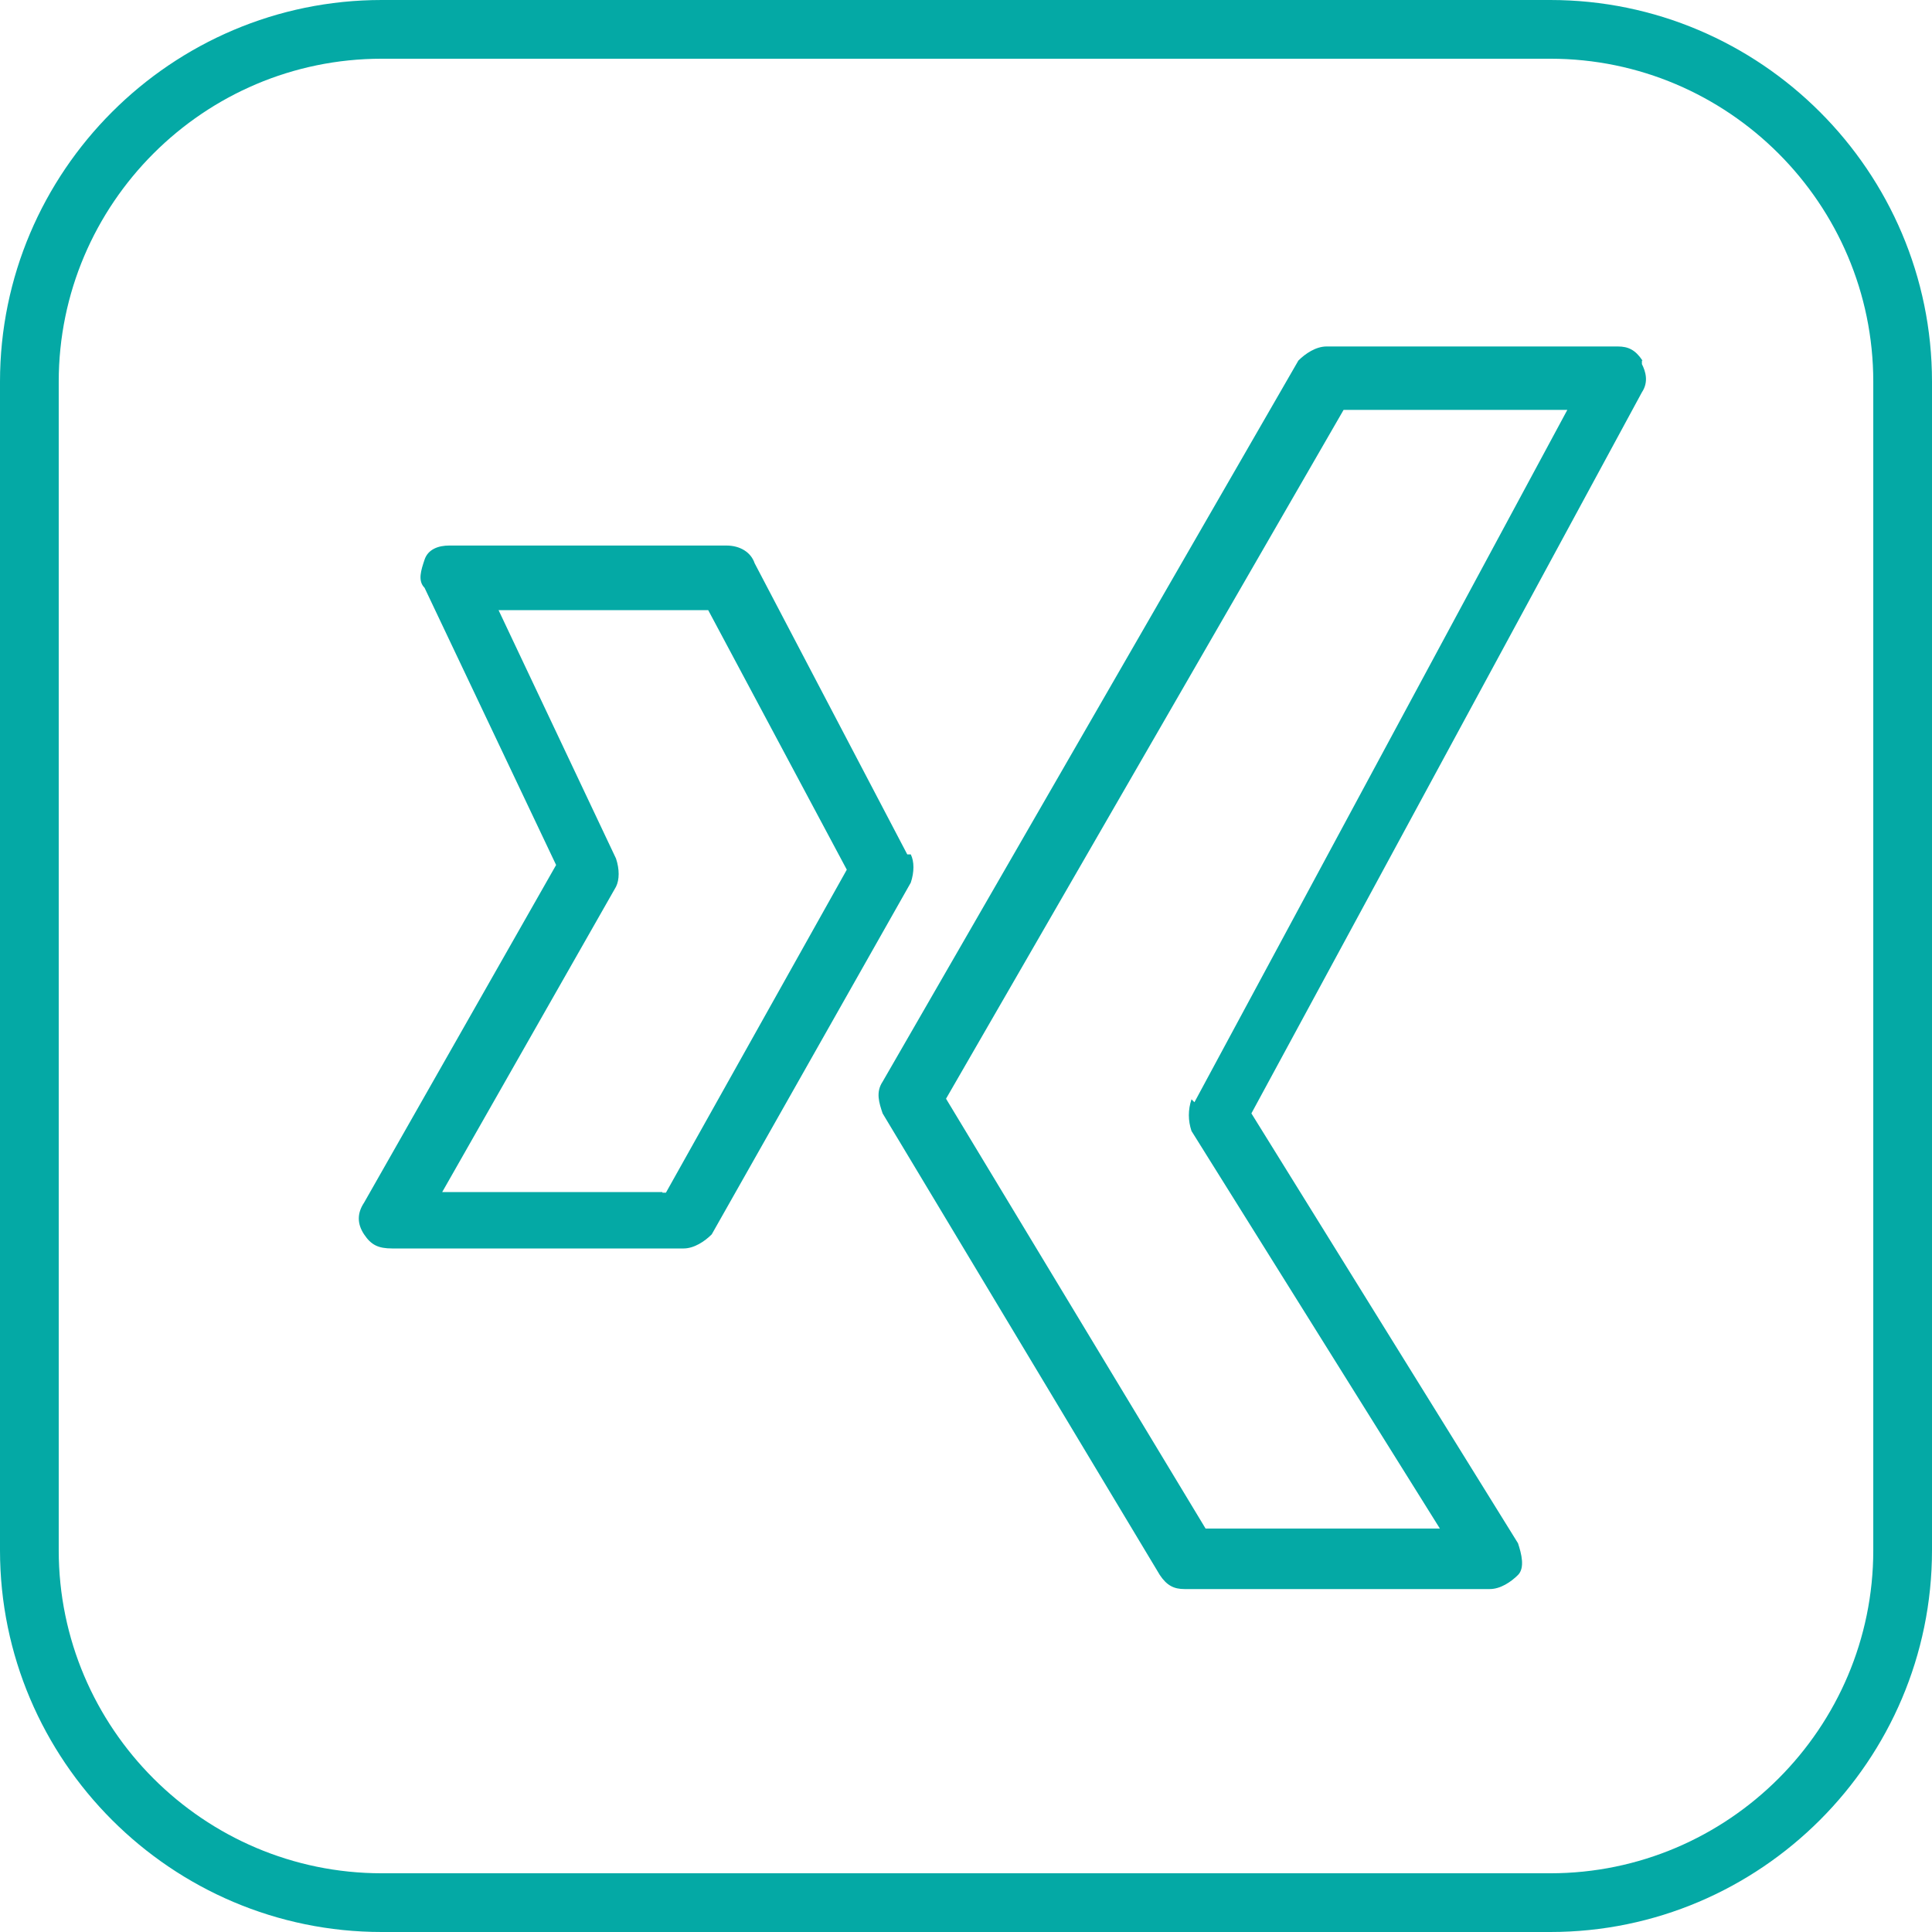
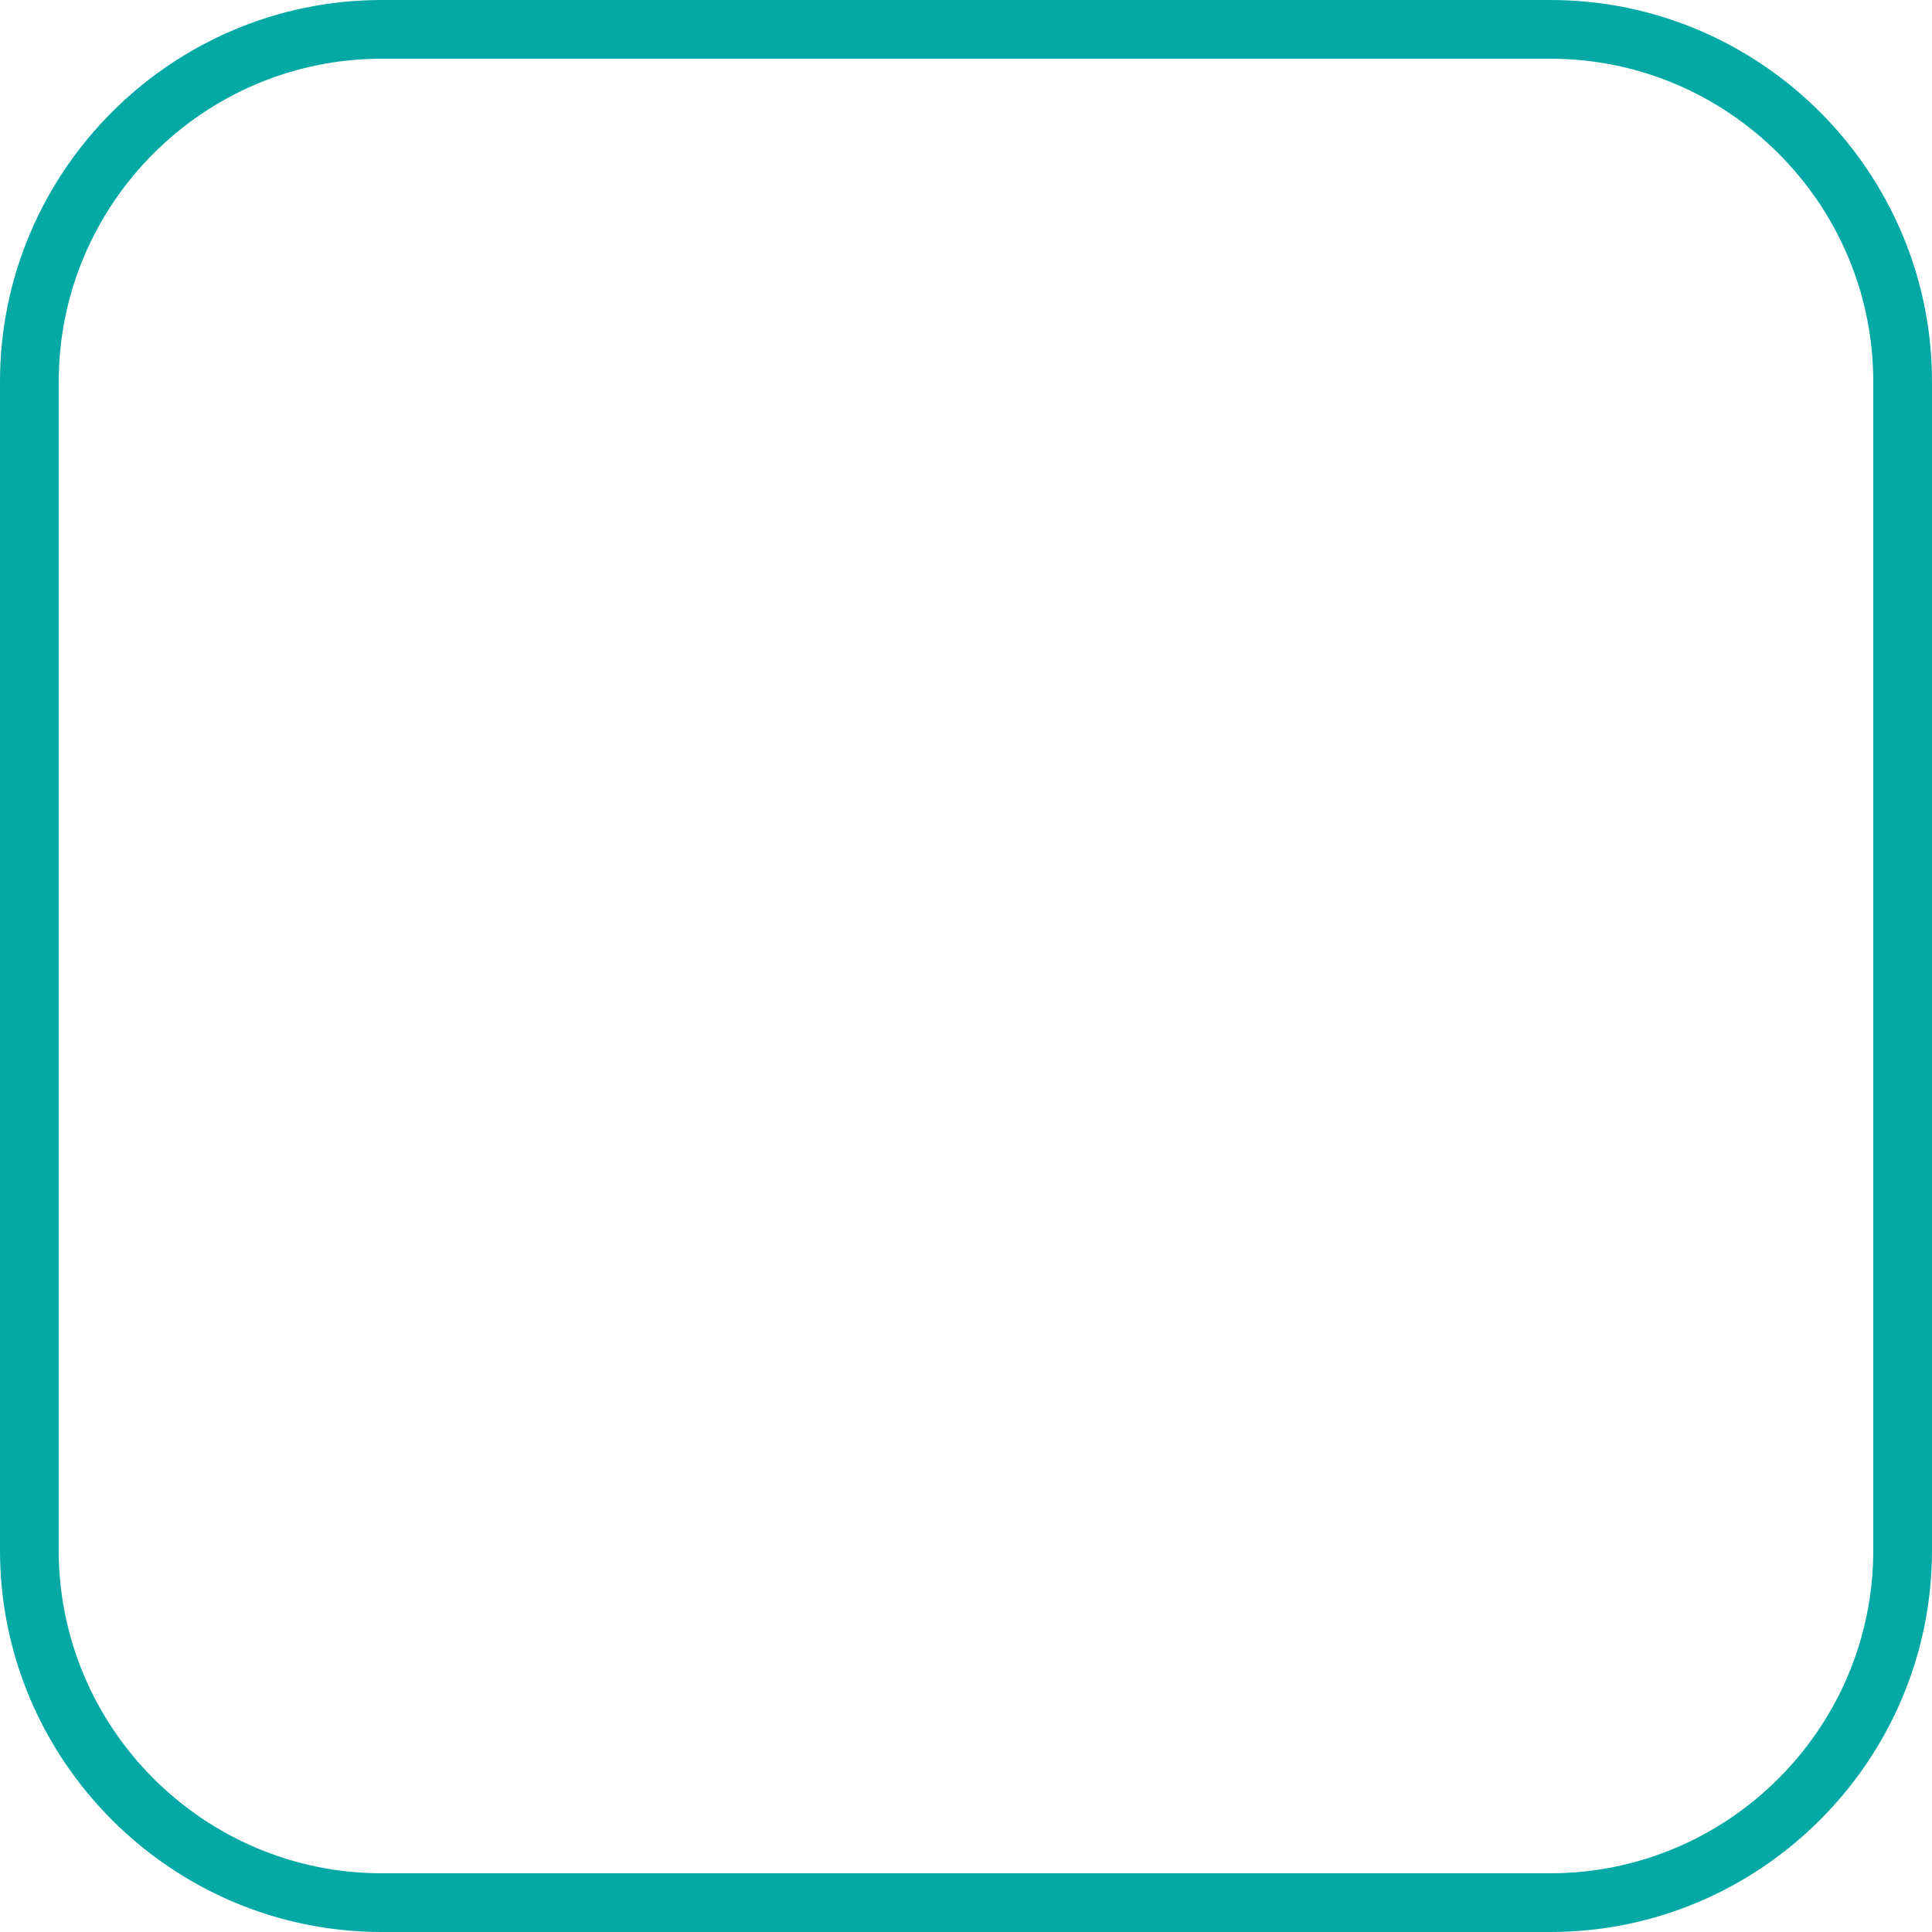
<svg xmlns="http://www.w3.org/2000/svg" id="Ebene_2" data-name="Ebene 2" viewBox="0 0 32.9 32.9">
  <defs>
    <style>
      .cls-1 {
        fill: #04a9a5;
      }
    </style>
  </defs>
  <g id="Layer_1" data-name="Layer 1">
    <g>
      <path class="cls-1" d="M26.4,0H6.5C2.92,0,0,2.92,0,6.5v19.9c0,3.58,2.92,6.5,6.5,6.5h19.9c3.58,0,6.5-2.92,6.5-6.5V6.5c0-3.58-2.92-6.5-6.5-6.5ZM31.9,26.4c0,3.03-2.47,5.5-5.5,5.5H6.5c-3.03,0-5.5-2.47-5.5-5.5V6.5C1,3.47,3.47,1,6.5,1h19.9c3.03,0,5.5,2.47,5.5,5.5v19.9Z" />
-       <path class="cls-1" d="M27.97,6.14c-.12-.18-.24-.24-.42-.24h-4.96c-.18,0-.36.12-.48.24l-7.08,12.28c-.12.18-.06.36,0,.54l4.72,7.86c.12.18.24.24.42.24h5.2c.18,0,.36-.12.48-.24s.06-.36,0-.54l-4.54-7.32,6.65-12.28c.12-.18.06-.36,0-.48h0v-.06ZM20.29,18.72c-.06.18-.06.36,0,.54l4.23,6.77h-3.99l-4.42-7.32,6.77-11.73h3.81l-6.35,11.79h0l-.06-.06Z" />
-       <path class="cls-1" d="M15.45,14.55l-2.6-4.96c-.06-.18-.24-.3-.48-.3h-4.72c-.18,0-.36.06-.42.24s-.12.36,0,.48l2.24,4.72-3.27,5.75c-.12.18-.12.36,0,.54.12.18.24.24.48.24h4.96c.18,0,.36-.12.48-.24l3.39-5.99c.06-.18.06-.36,0-.48h-.06ZM11.28,20.3h-3.75l2.96-5.2c.06-.12.06-.3,0-.48l-2-4.23h3.57l2.36,4.42-3.08,5.5h-.06Z" />
    </g>
  </g>
</svg>